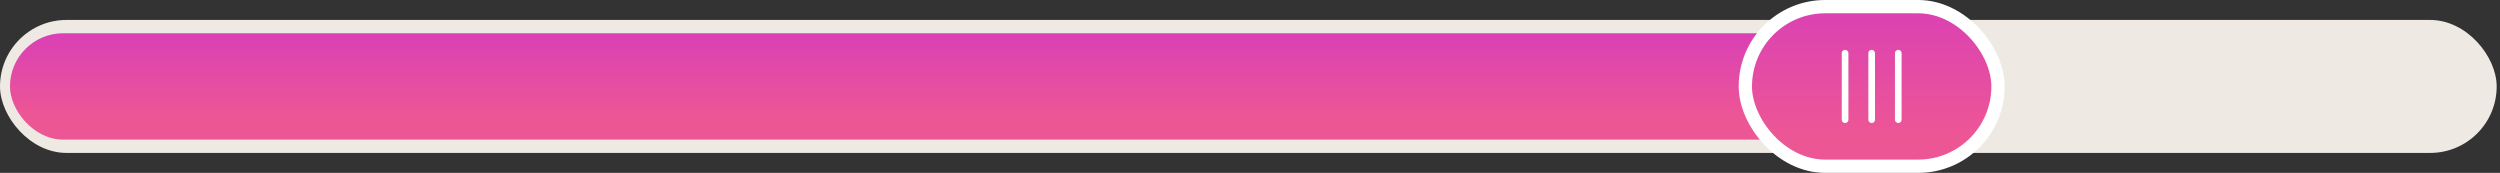
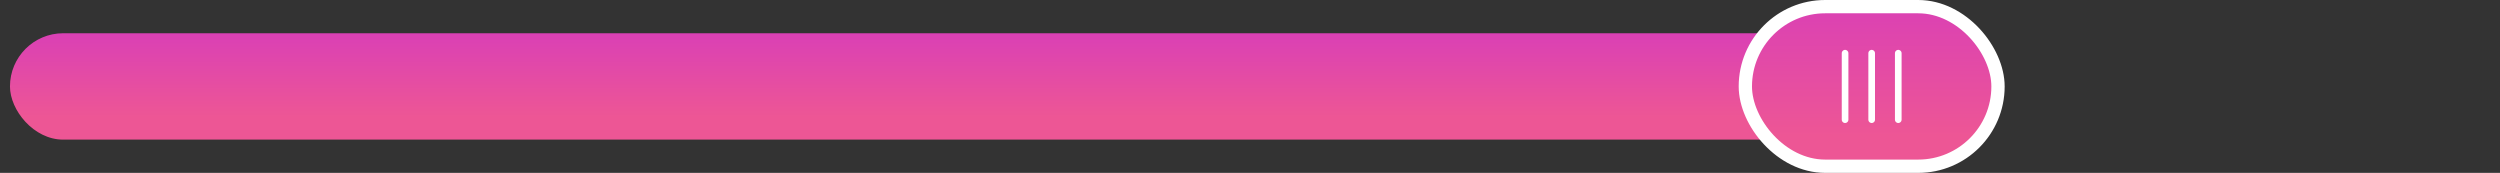
<svg xmlns="http://www.w3.org/2000/svg" width="376" height="26" viewBox="0 0 376 26" fill="none">
  <rect x="0" y="0" width="376" height="26" fill="#333333" stroke="none" />
-   <rect y="3" width="375.5" height="20" rx="10" fill="#EEE9E3" />
  <rect x="1.5" y="5" width="272" height="16" rx="8" fill="url(#paint0_linear_156_5732)" />
  <rect x="262.5" y="1" width="38" height="24" rx="12" fill="url(#paint1_linear_156_5732)" />
  <rect x="262.5" y="1" width="38" height="24" rx="12" stroke="white" stroke-width="2" />
  <path d="M277.5 8L277.5 18" stroke="white" stroke-linecap="round" />
  <path d="M281.5 8L281.5 18" stroke="white" stroke-linecap="round" />
  <path d="M285.5 8L285.5 18" stroke="white" stroke-linecap="round" />
  <defs>
    <linearGradient id="paint0_linear_156_5732" x1="137.5" y1="5" x2="137.5" y2="21.206" gradientUnits="userSpaceOnUse">
      <stop stop-color="#DA40B5" />
      <stop offset="0.776" stop-color="#ED5695" />
    </linearGradient>
    <linearGradient id="paint1_linear_156_5732" x1="281.5" y1="0" x2="281.5" y2="26.335" gradientUnits="userSpaceOnUse">
      <stop stop-color="#DA40B5" />
      <stop offset="0.776" stop-color="#ED5695" />
    </linearGradient>
  </defs>
</svg>